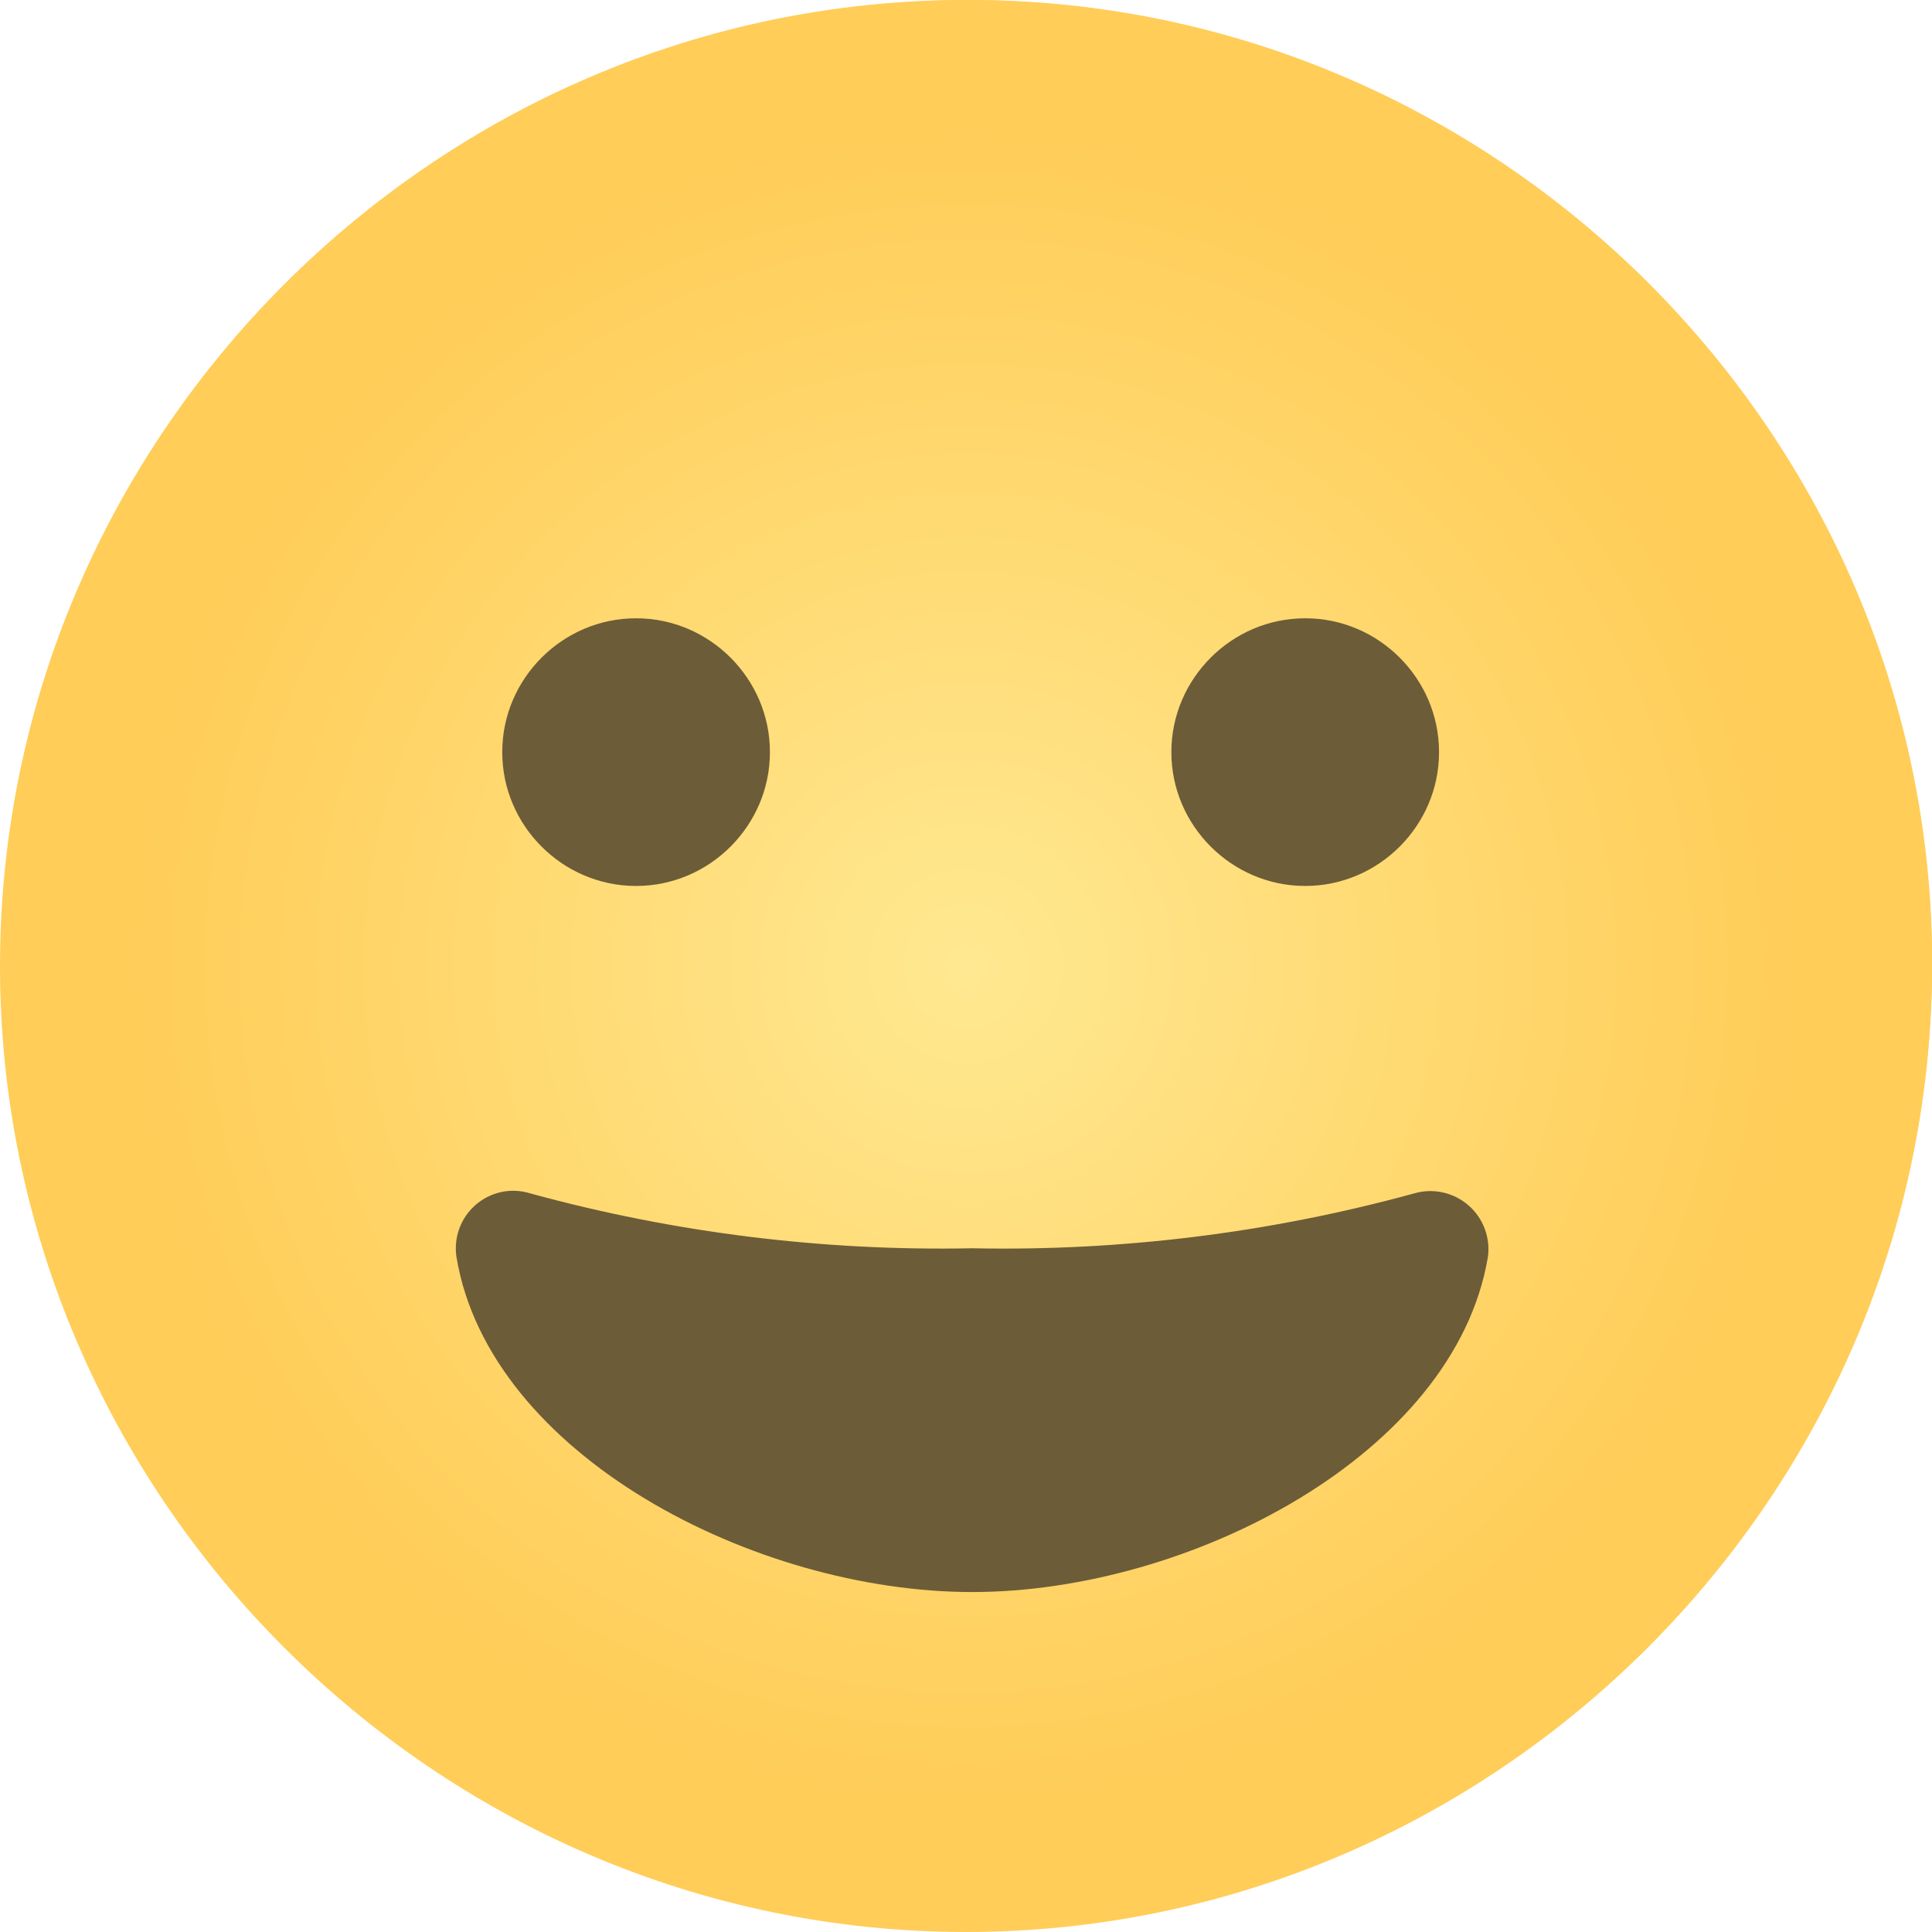
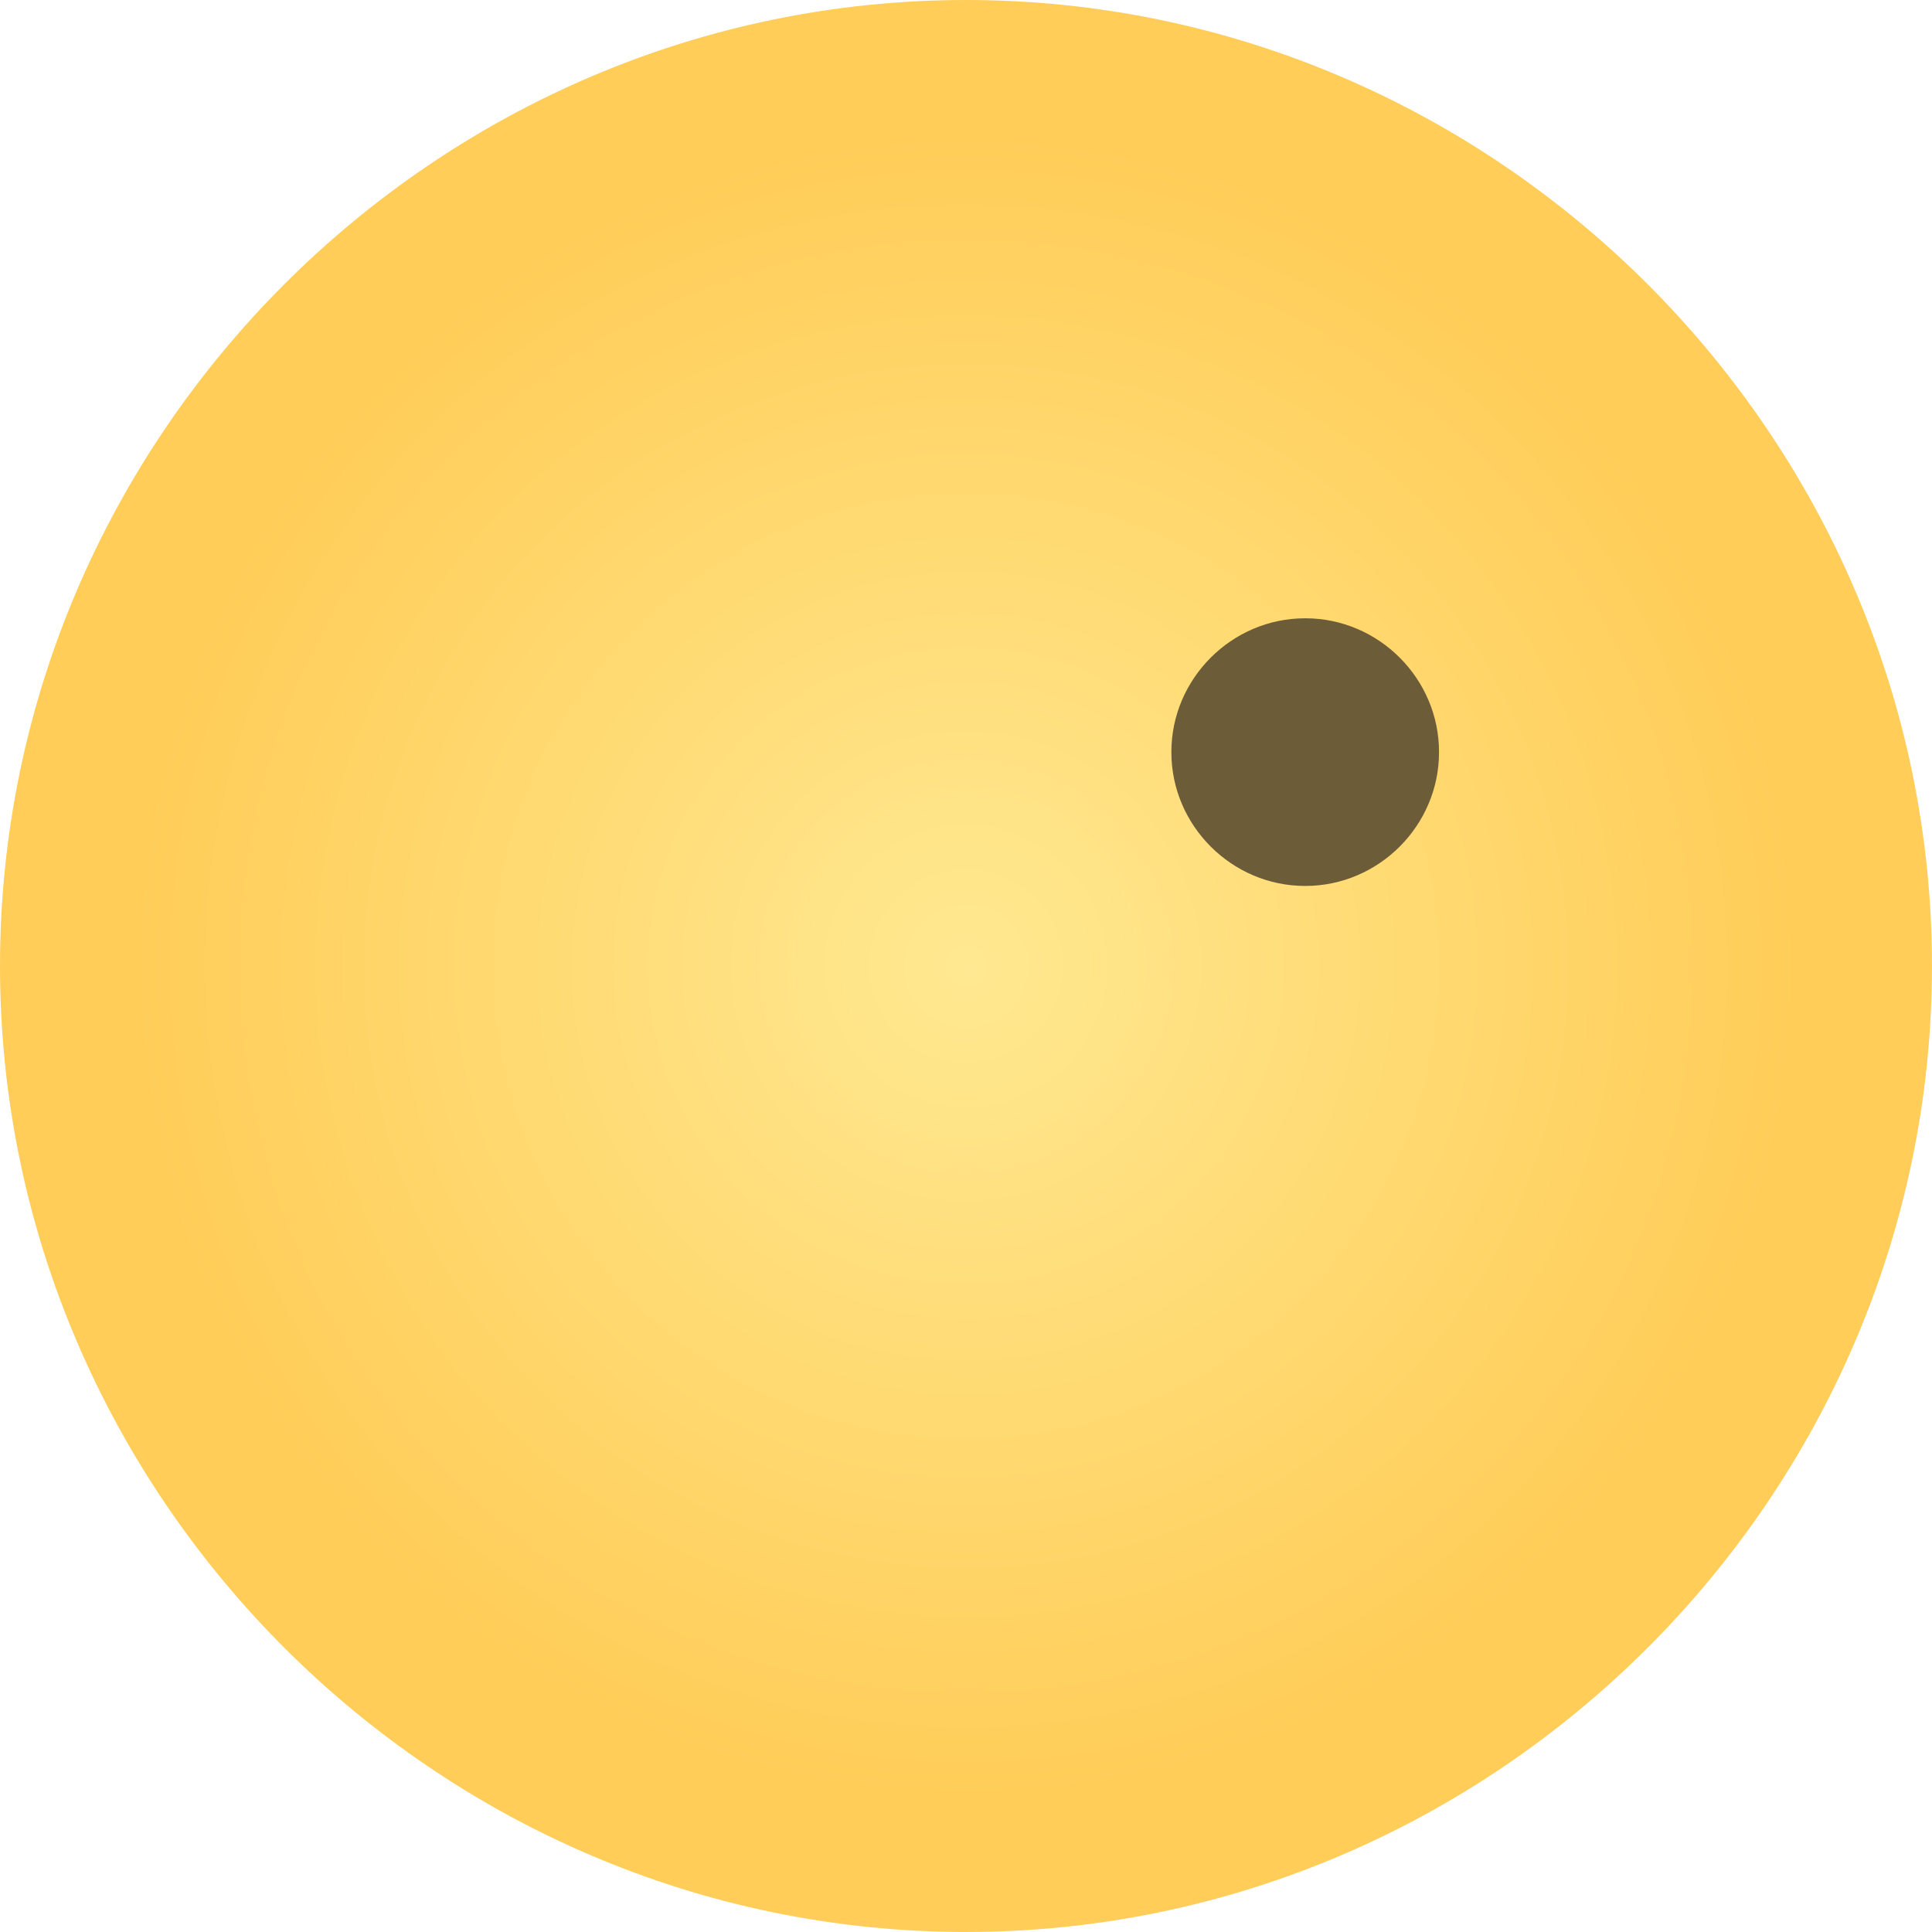
<svg xmlns="http://www.w3.org/2000/svg" viewBox="0 0 90 90" fill-rule="evenodd" clip-rule="evenodd" stroke-linejoin="round" stroke-miterlimit="2">
-   <path d="M45.156 0c24.605 0 44.85 20.246 44.85 44.85 0 24.606-20.245 44.851-44.85 44.851S.305 69.456.305 44.851 20.551 0 45.155 0z" fill="#ffcd58" fill-rule="nonzero" />
  <g transform="scale(1.495)">
    <clipPath id="a">
      <path d="M30.1 60.2c16.512 0 30.1-13.588 30.1-30.1S46.612 0 30.1 0 0 13.588 0 30.1s13.588 30.1 30.1 30.1z" />
    </clipPath>
    <g clip-path="url(#a)">
      <clipPath id="b">
        <path d="M0 0h60.2v60.2H0z" />
      </clipPath>
      <g clip-path="url(#b)">
        <path fill="none" d="M0 0h60.204v60.204H0z" />
      </g>
      <path fill="url(#c)" fill-rule="nonzero" d="M0 0h60.2v295H0z" transform="rotate(90 30.102 30.102)" />
    </g>
  </g>
  <g transform="translate(-349.788 89.864) scale(1.495)">
    <clipPath id="d">
      <path d="M278.027-22.921a48.363 48.363 0 0 1-13.761 1.707 48.434 48.434 0 0 1-13.761-1.707 1.799 1.799 0 0 0-.545-.085 1.794 1.794 0 0 0-1.762 2.079c1.03 6.151 9.291 10.425 16.067 10.425s15.025-4.287 16.067-10.425a1.809 1.809 0 0 0-2.305-1.994z" />
    </clipPath>
    <g clip-path="url(#d)">
-       <path fill="#6c5c38" fill-rule="nonzero" d="M243.156-28.023h42.218v22.538h-42.218z" />
-     </g>
+       </g>
  </g>
  <g transform="translate(-349.78 89.773) scale(1.495)">
    <clipPath id="e">
-       <path d="M253.787-32.443h.004c2.285 0 4.166-1.881 4.166-4.166v-.008c0-2.285-1.881-4.166-4.166-4.166h-.009c-2.285 0-4.165 1.88-4.165 4.165v.01c0 2.285 1.88 4.165 4.165 4.165h.005z" />
-     </clipPath>
+       </clipPath>
    <g clip-path="url(#e)">
      <path fill="#6c5c38" fill-rule="nonzero" d="M244.6-45.8h18.374v18.374H244.6z" />
    </g>
  </g>
  <g transform="translate(-349.675 89.773) scale(1.495)">
    <clipPath id="f">
      <path d="M274.566-40.783h-.004c-2.285 0-4.166 1.881-4.166 4.166v.008c0 2.285 1.881 4.166 4.166 4.166h.009c2.285 0 4.165-1.88 4.165-4.165v-.01c0-2.285-1.88-4.165-4.165-4.165h-.005z" />
    </clipPath>
    <g clip-path="url(#f)">
      <path fill="#6c5c38" fill-rule="nonzero" d="M265.379-45.8h18.374v18.374h-18.374z" />
    </g>
  </g>
  <defs>
    <radialGradient id="c" cx="0" cy="0" r="1" gradientUnits="userSpaceOnUse" gradientTransform="translate(30.102 30.102) scale(25.691)">
      <stop offset="0" stop-color="#ffe891" />
      <stop offset=".1" stop-color="#ffe68b" />
      <stop offset=".2" stop-color="#ffe386" />
      <stop offset=".3" stop-color="#ffe080" />
      <stop offset=".4" stop-color="#ffdd7a" />
      <stop offset=".5" stop-color="#ffdb74" />
      <stop offset=".6" stop-color="#ffd86f" />
      <stop offset=".7" stop-color="#ffd569" />
      <stop offset=".8" stop-color="#ffd263" />
      <stop offset=".9" stop-color="#ffd05e" />
      <stop offset="1" stop-color="#ffcd58" />
    </radialGradient>
  </defs>
</svg>